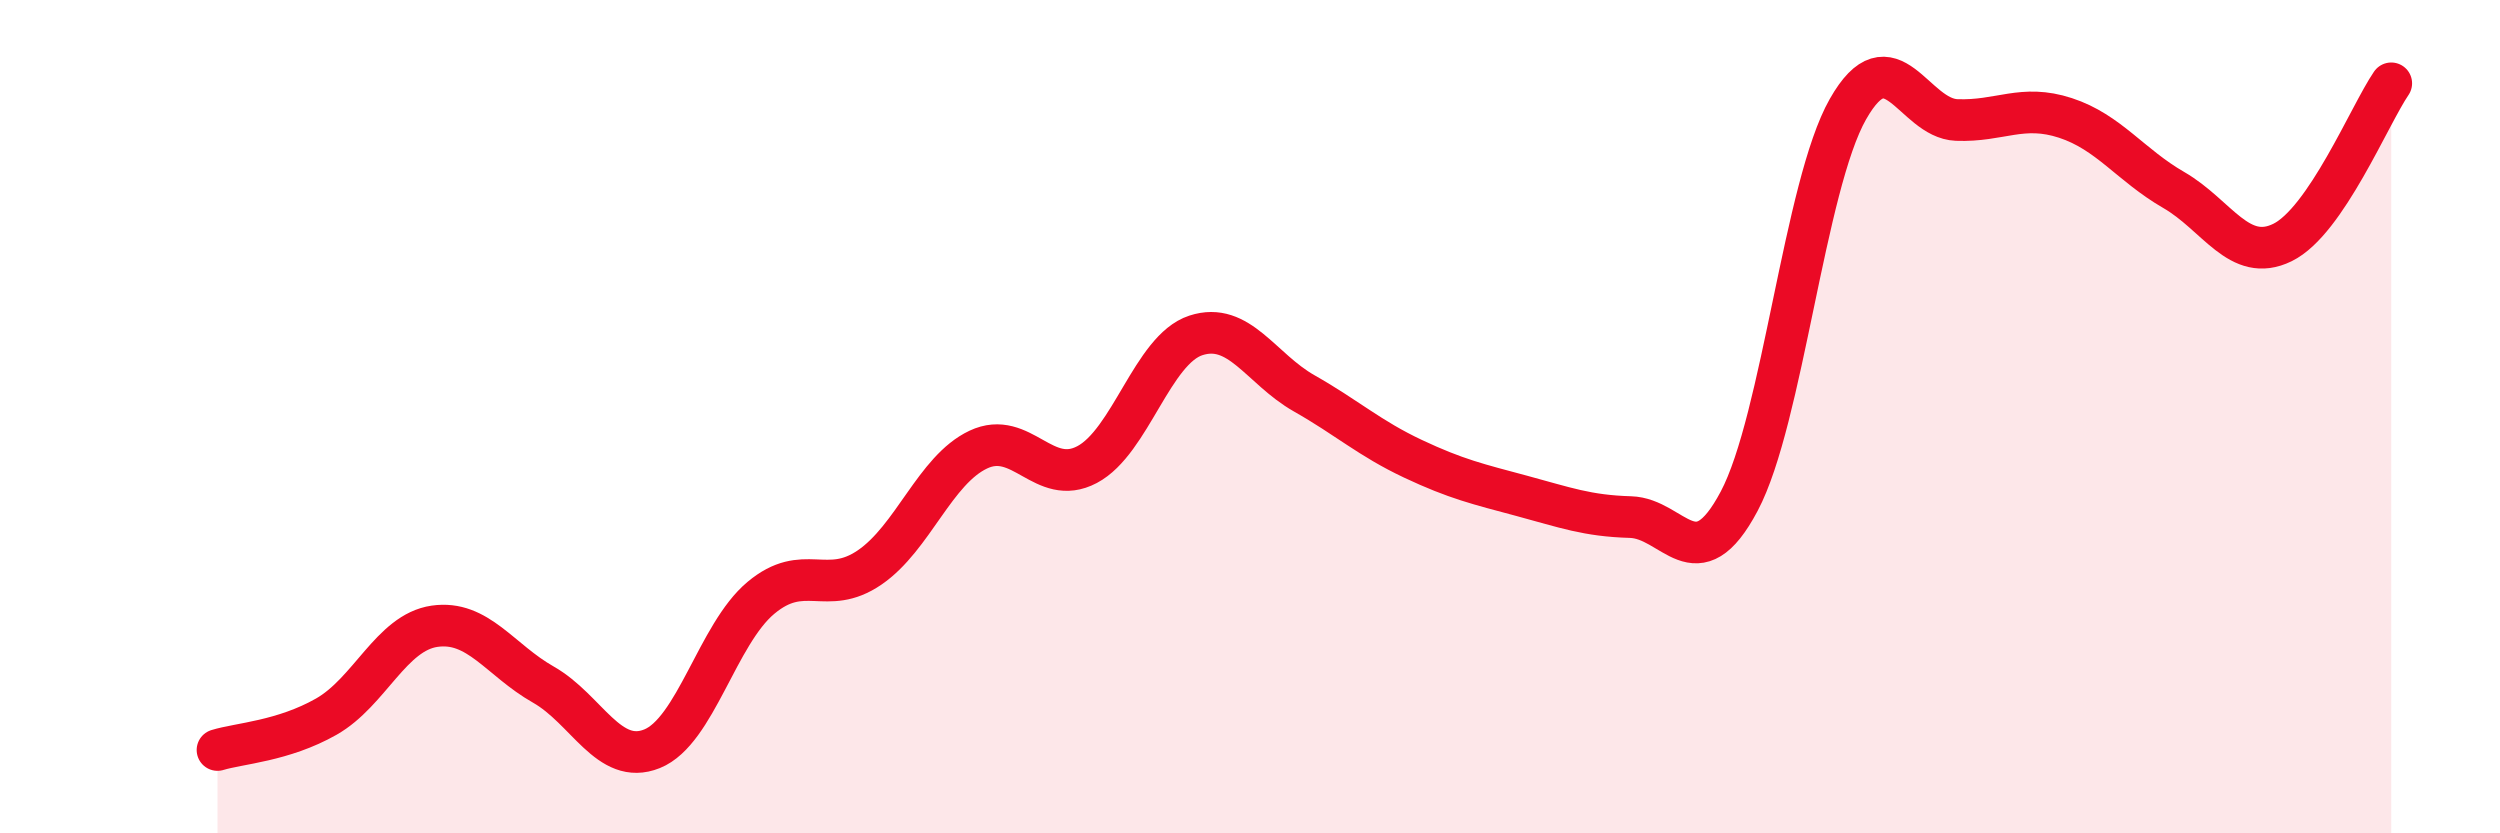
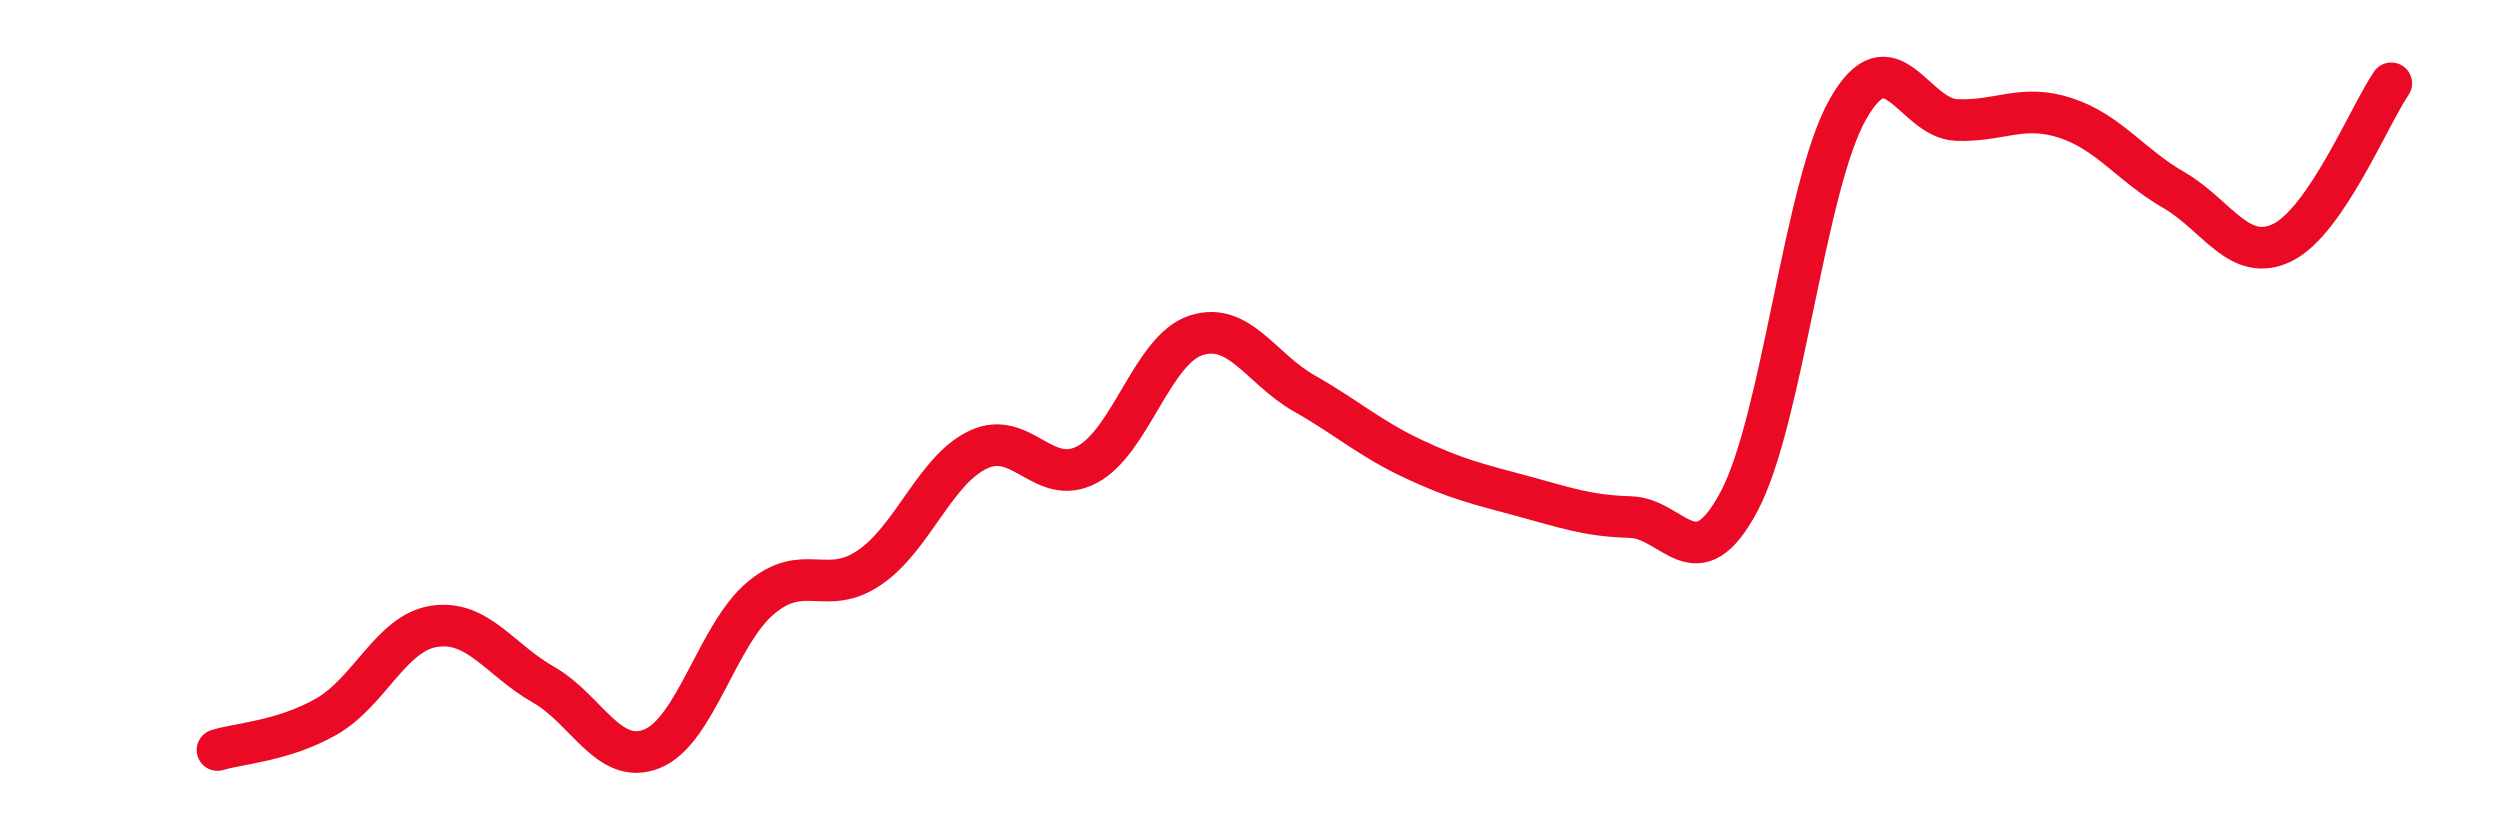
<svg xmlns="http://www.w3.org/2000/svg" width="60" height="20" viewBox="0 0 60 20">
-   <path d="M 5.22,18 C 5.74,17.84 6.79,17.79 7.83,17.2 C 8.87,16.61 9.39,15.18 10.43,15.03 C 11.47,14.88 12,15.84 13.04,16.43 C 14.08,17.02 14.61,18.39 15.65,17.97 C 16.69,17.55 17.22,15.22 18.26,14.35 C 19.3,13.48 19.83,14.33 20.87,13.62 C 21.91,12.91 22.44,11.28 23.48,10.79 C 24.52,10.3 25.05,11.7 26.09,11.15 C 27.13,10.6 27.66,8.39 28.7,8.05 C 29.74,7.71 30.26,8.85 31.3,9.44 C 32.34,10.03 32.87,10.52 33.91,11.01 C 34.95,11.5 35.48,11.62 36.52,11.9 C 37.56,12.18 38.09,12.38 39.13,12.41 C 40.17,12.44 40.7,13.99 41.74,12.03 C 42.78,10.07 43.31,4.45 44.35,2.62 C 45.39,0.79 45.92,2.84 46.96,2.88 C 48,2.92 48.53,2.49 49.57,2.83 C 50.61,3.17 51.13,3.96 52.17,4.56 C 53.21,5.16 53.74,6.33 54.78,5.82 C 55.82,5.31 56.87,2.76 57.39,2L57.39 20L5.22 20Z" fill="#EB0A25" opacity="0.1" stroke-linecap="round" stroke-linejoin="round" />
  <path d="M 5.22,18 C 5.74,17.84 6.79,17.79 7.83,17.2 C 8.87,16.61 9.39,15.18 10.43,15.03 C 11.47,14.88 12,15.84 13.04,16.43 C 14.08,17.02 14.61,18.39 15.65,17.97 C 16.69,17.55 17.22,15.22 18.26,14.35 C 19.3,13.48 19.83,14.33 20.87,13.62 C 21.91,12.91 22.44,11.28 23.48,10.79 C 24.52,10.3 25.05,11.7 26.09,11.15 C 27.13,10.6 27.66,8.39 28.7,8.05 C 29.74,7.71 30.26,8.85 31.3,9.44 C 32.34,10.03 32.87,10.52 33.91,11.01 C 34.95,11.5 35.48,11.62 36.52,11.9 C 37.56,12.18 38.09,12.38 39.13,12.41 C 40.17,12.44 40.7,13.99 41.74,12.03 C 42.78,10.07 43.31,4.45 44.35,2.62 C 45.39,0.79 45.92,2.84 46.96,2.88 C 48,2.92 48.53,2.49 49.57,2.83 C 50.61,3.17 51.13,3.96 52.17,4.56 C 53.21,5.16 53.74,6.33 54.78,5.82 C 55.82,5.31 56.87,2.76 57.39,2" stroke="#EB0A25" stroke-width="1" fill="none" stroke-linecap="round" stroke-linejoin="round" />
</svg>